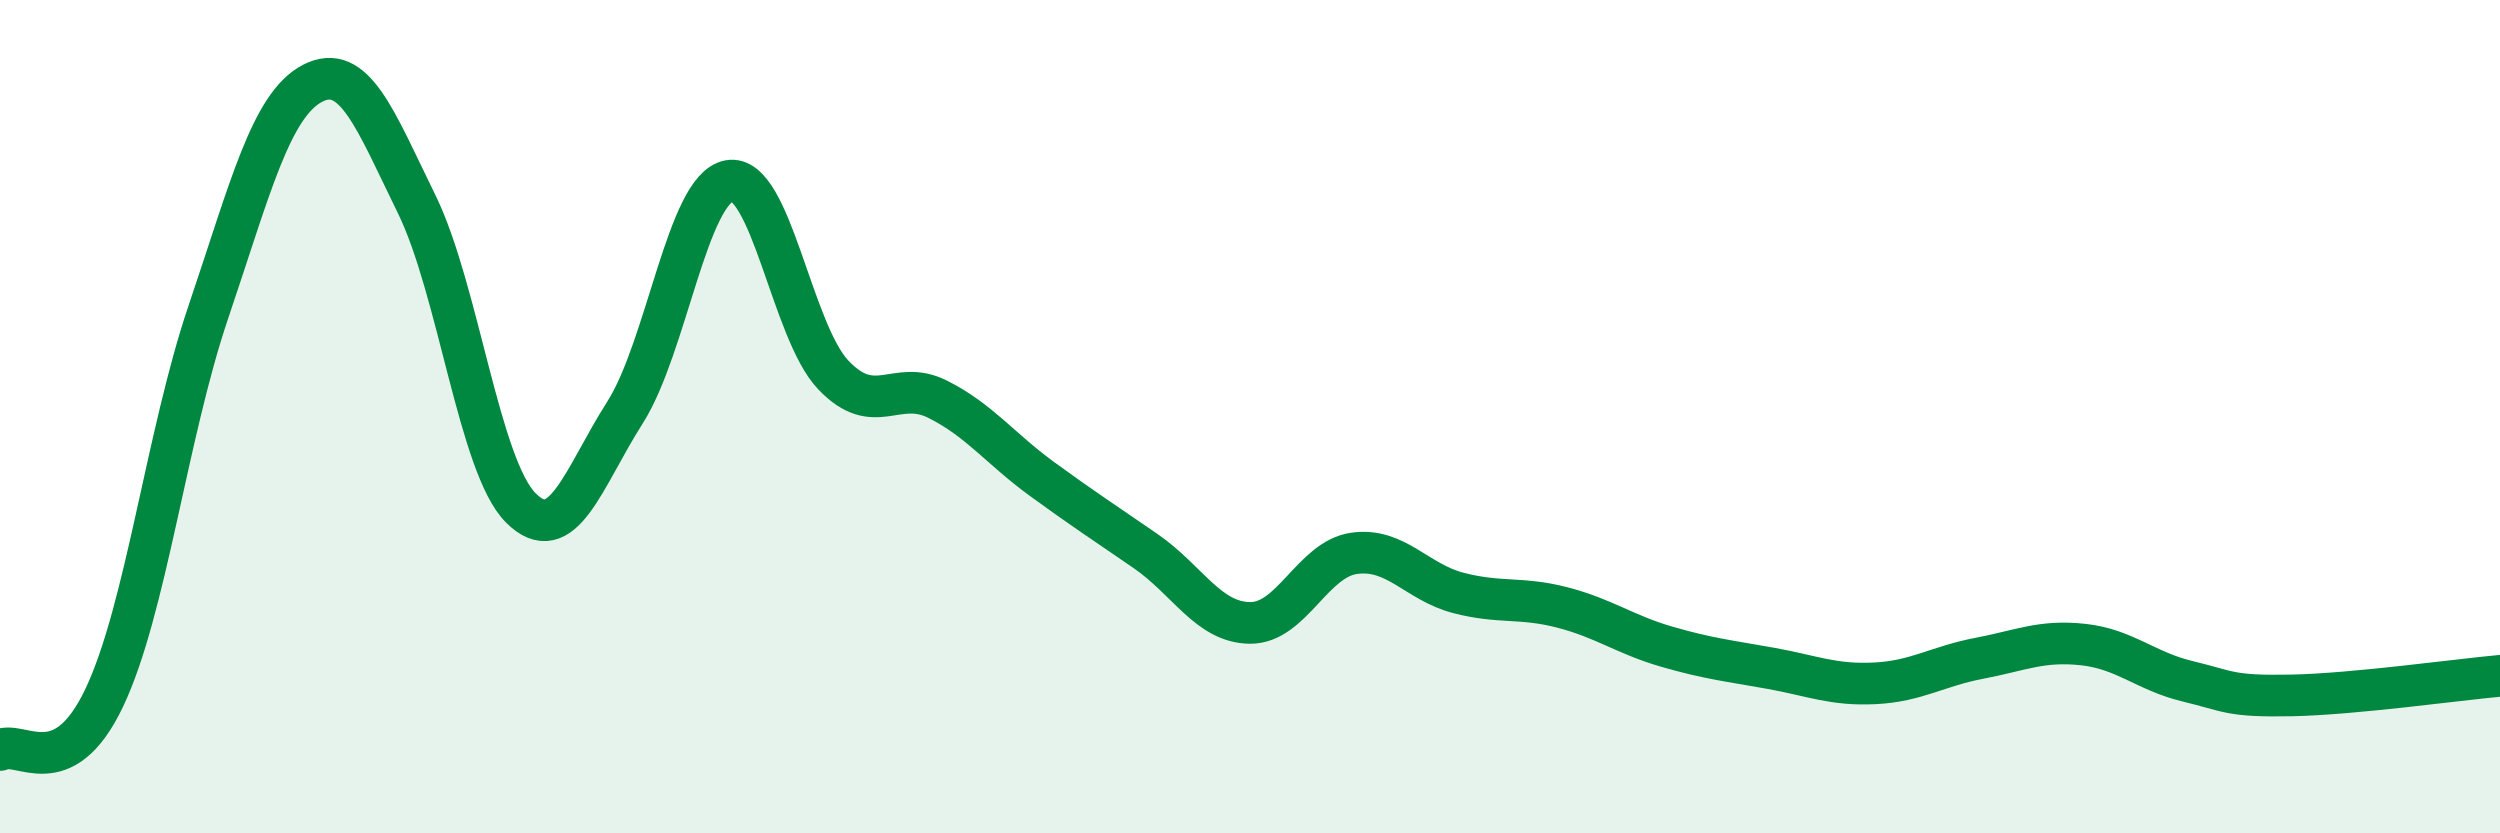
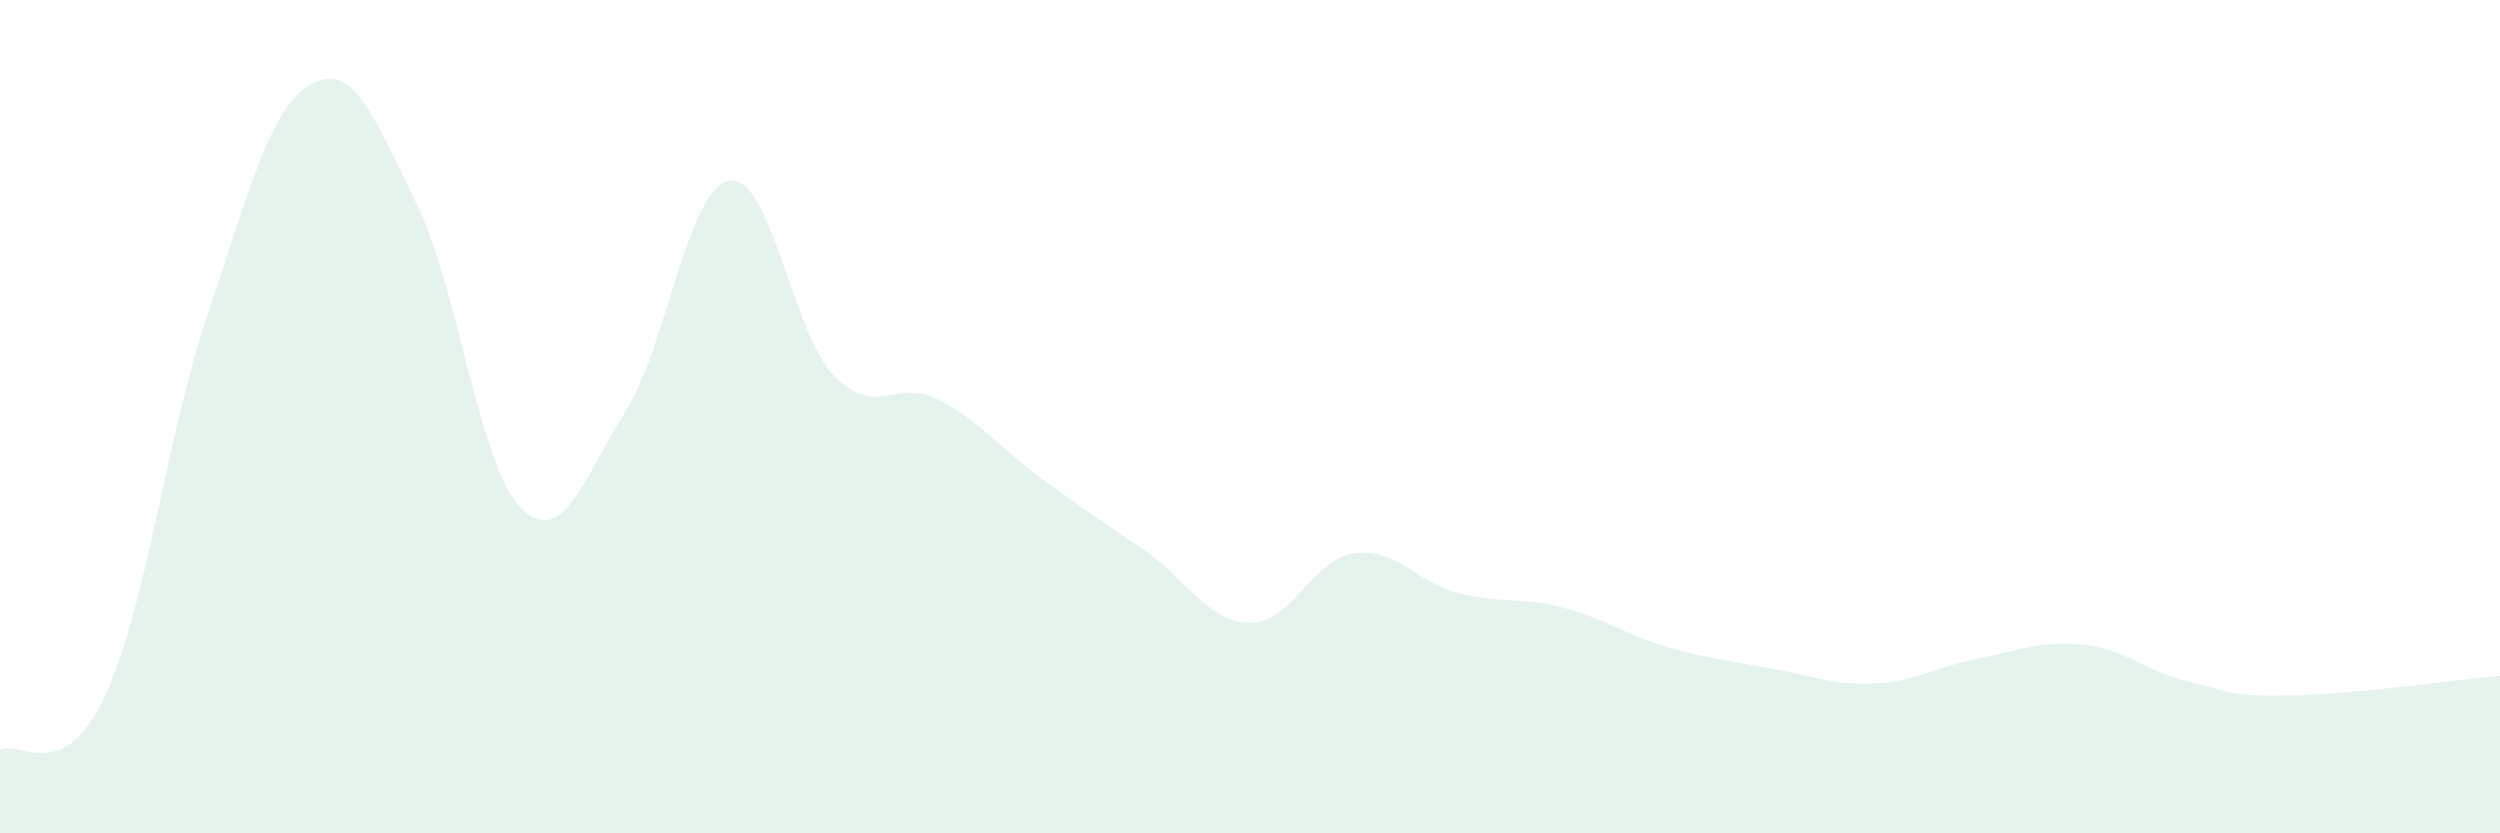
<svg xmlns="http://www.w3.org/2000/svg" width="60" height="20" viewBox="0 0 60 20">
  <path d="M 0,18 C 0.5,17.75 1.5,18.85 2.5,16.75 C 3.5,14.65 4,10.44 5,7.49 C 6,4.54 6.5,2.52 7.5,2 C 8.5,1.48 9,2.86 10,4.9 C 11,6.94 11.5,11.19 12.5,12.19 C 13.5,13.19 14,11.47 15,9.9 C 16,8.33 16.5,4.52 17.5,4.34 C 18.5,4.16 19,7.95 20,9 C 21,10.05 21.5,9.08 22.5,9.58 C 23.5,10.08 24,10.76 25,11.49 C 26,12.22 26.5,12.54 27.5,13.23 C 28.5,13.92 29,14.94 30,14.95 C 31,14.96 31.5,13.42 32.5,13.28 C 33.5,13.14 34,13.97 35,14.23 C 36,14.49 36.5,14.32 37.5,14.58 C 38.5,14.84 39,15.23 40,15.52 C 41,15.81 41.5,15.86 42.5,16.04 C 43.5,16.22 44,16.45 45,16.4 C 46,16.35 46.5,15.99 47.5,15.8 C 48.5,15.61 49,15.36 50,15.47 C 51,15.58 51.5,16.11 52.5,16.35 C 53.5,16.59 53.5,16.72 55,16.69 C 56.5,16.66 59,16.31 60,16.22L60 20L0 20Z" fill="#008740" opacity="0.1" stroke-linecap="round" stroke-linejoin="round" />
-   <path d="M 0,18 C 0.5,17.75 1.5,18.85 2.5,16.75 C 3.5,14.65 4,10.44 5,7.49 C 6,4.54 6.5,2.52 7.5,2 C 8.5,1.48 9,2.86 10,4.9 C 11,6.94 11.5,11.19 12.5,12.19 C 13.5,13.19 14,11.47 15,9.9 C 16,8.33 16.5,4.52 17.5,4.34 C 18.5,4.16 19,7.95 20,9 C 21,10.05 21.5,9.08 22.5,9.58 C 23.5,10.08 24,10.76 25,11.49 C 26,12.22 26.5,12.54 27.5,13.23 C 28.5,13.92 29,14.94 30,14.95 C 31,14.96 31.5,13.42 32.5,13.28 C 33.5,13.14 34,13.97 35,14.23 C 36,14.49 36.5,14.32 37.5,14.58 C 38.5,14.84 39,15.23 40,15.52 C 41,15.81 41.5,15.86 42.5,16.04 C 43.5,16.22 44,16.45 45,16.4 C 46,16.35 46.5,15.99 47.5,15.8 C 48.5,15.61 49,15.36 50,15.47 C 51,15.58 51.5,16.11 52.5,16.35 C 53.5,16.59 53.5,16.72 55,16.69 C 56.5,16.66 59,16.31 60,16.22" stroke="#008740" stroke-width="1" fill="none" stroke-linecap="round" stroke-linejoin="round" />
</svg>